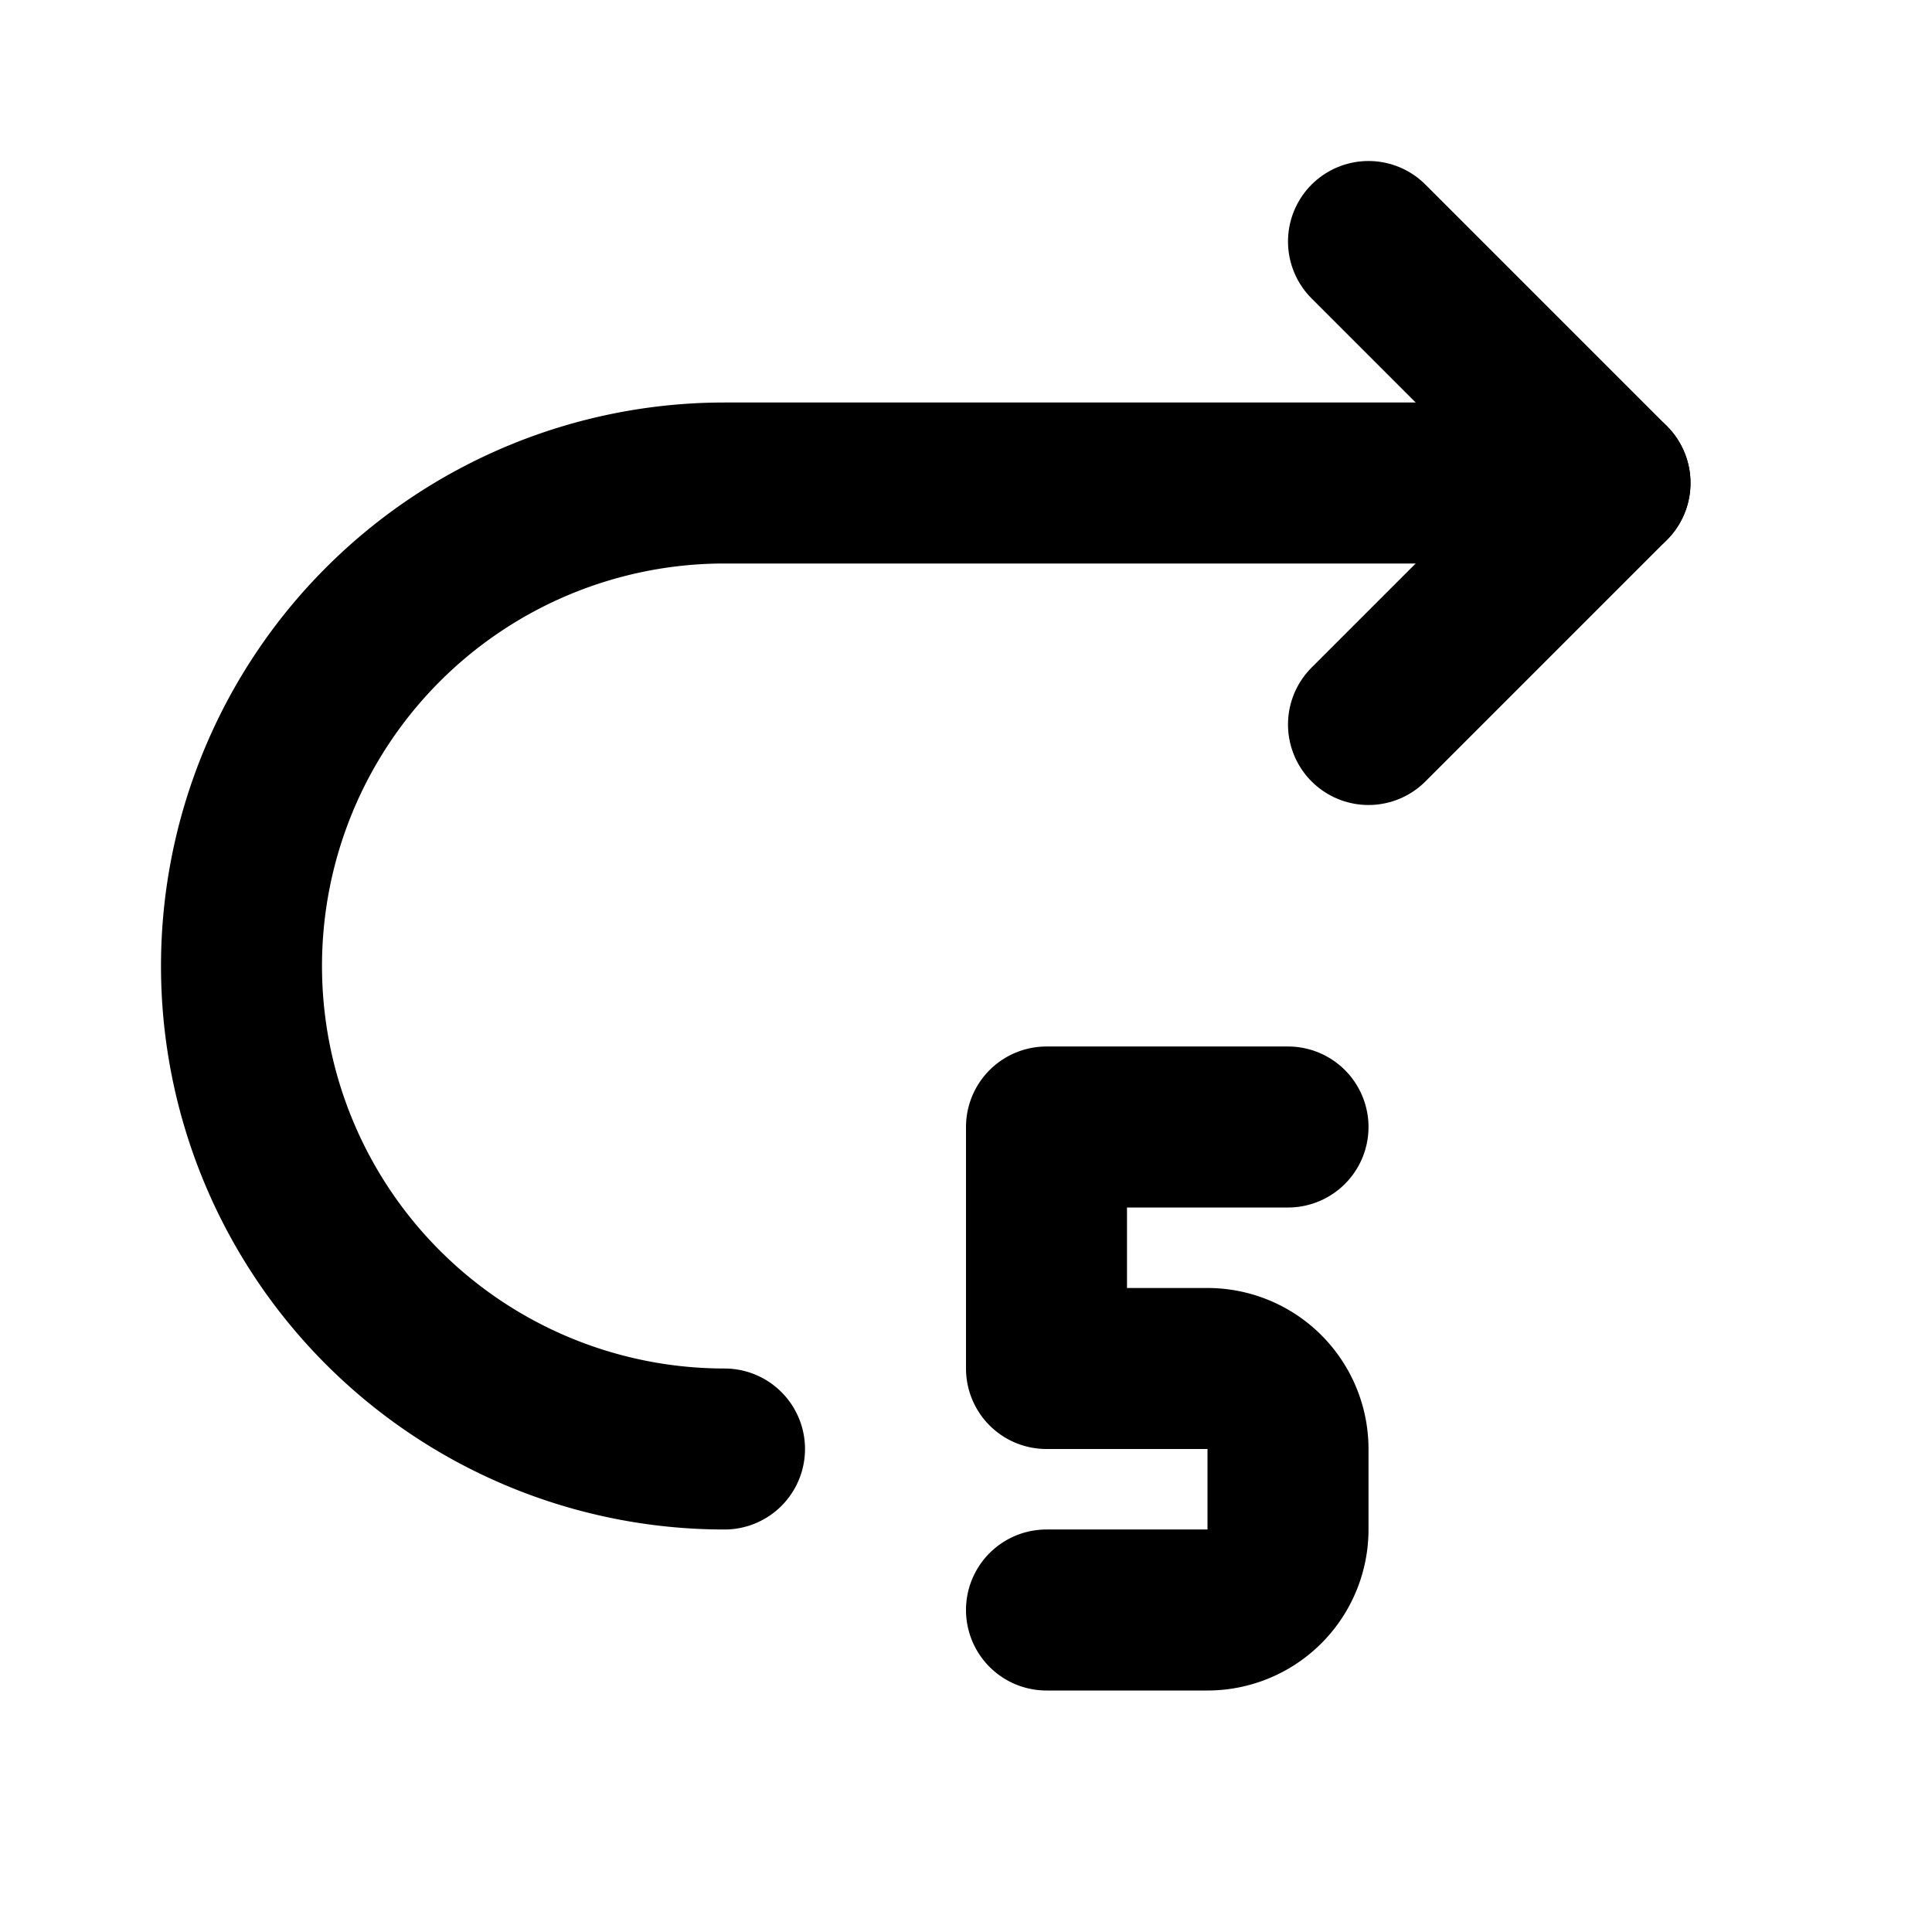
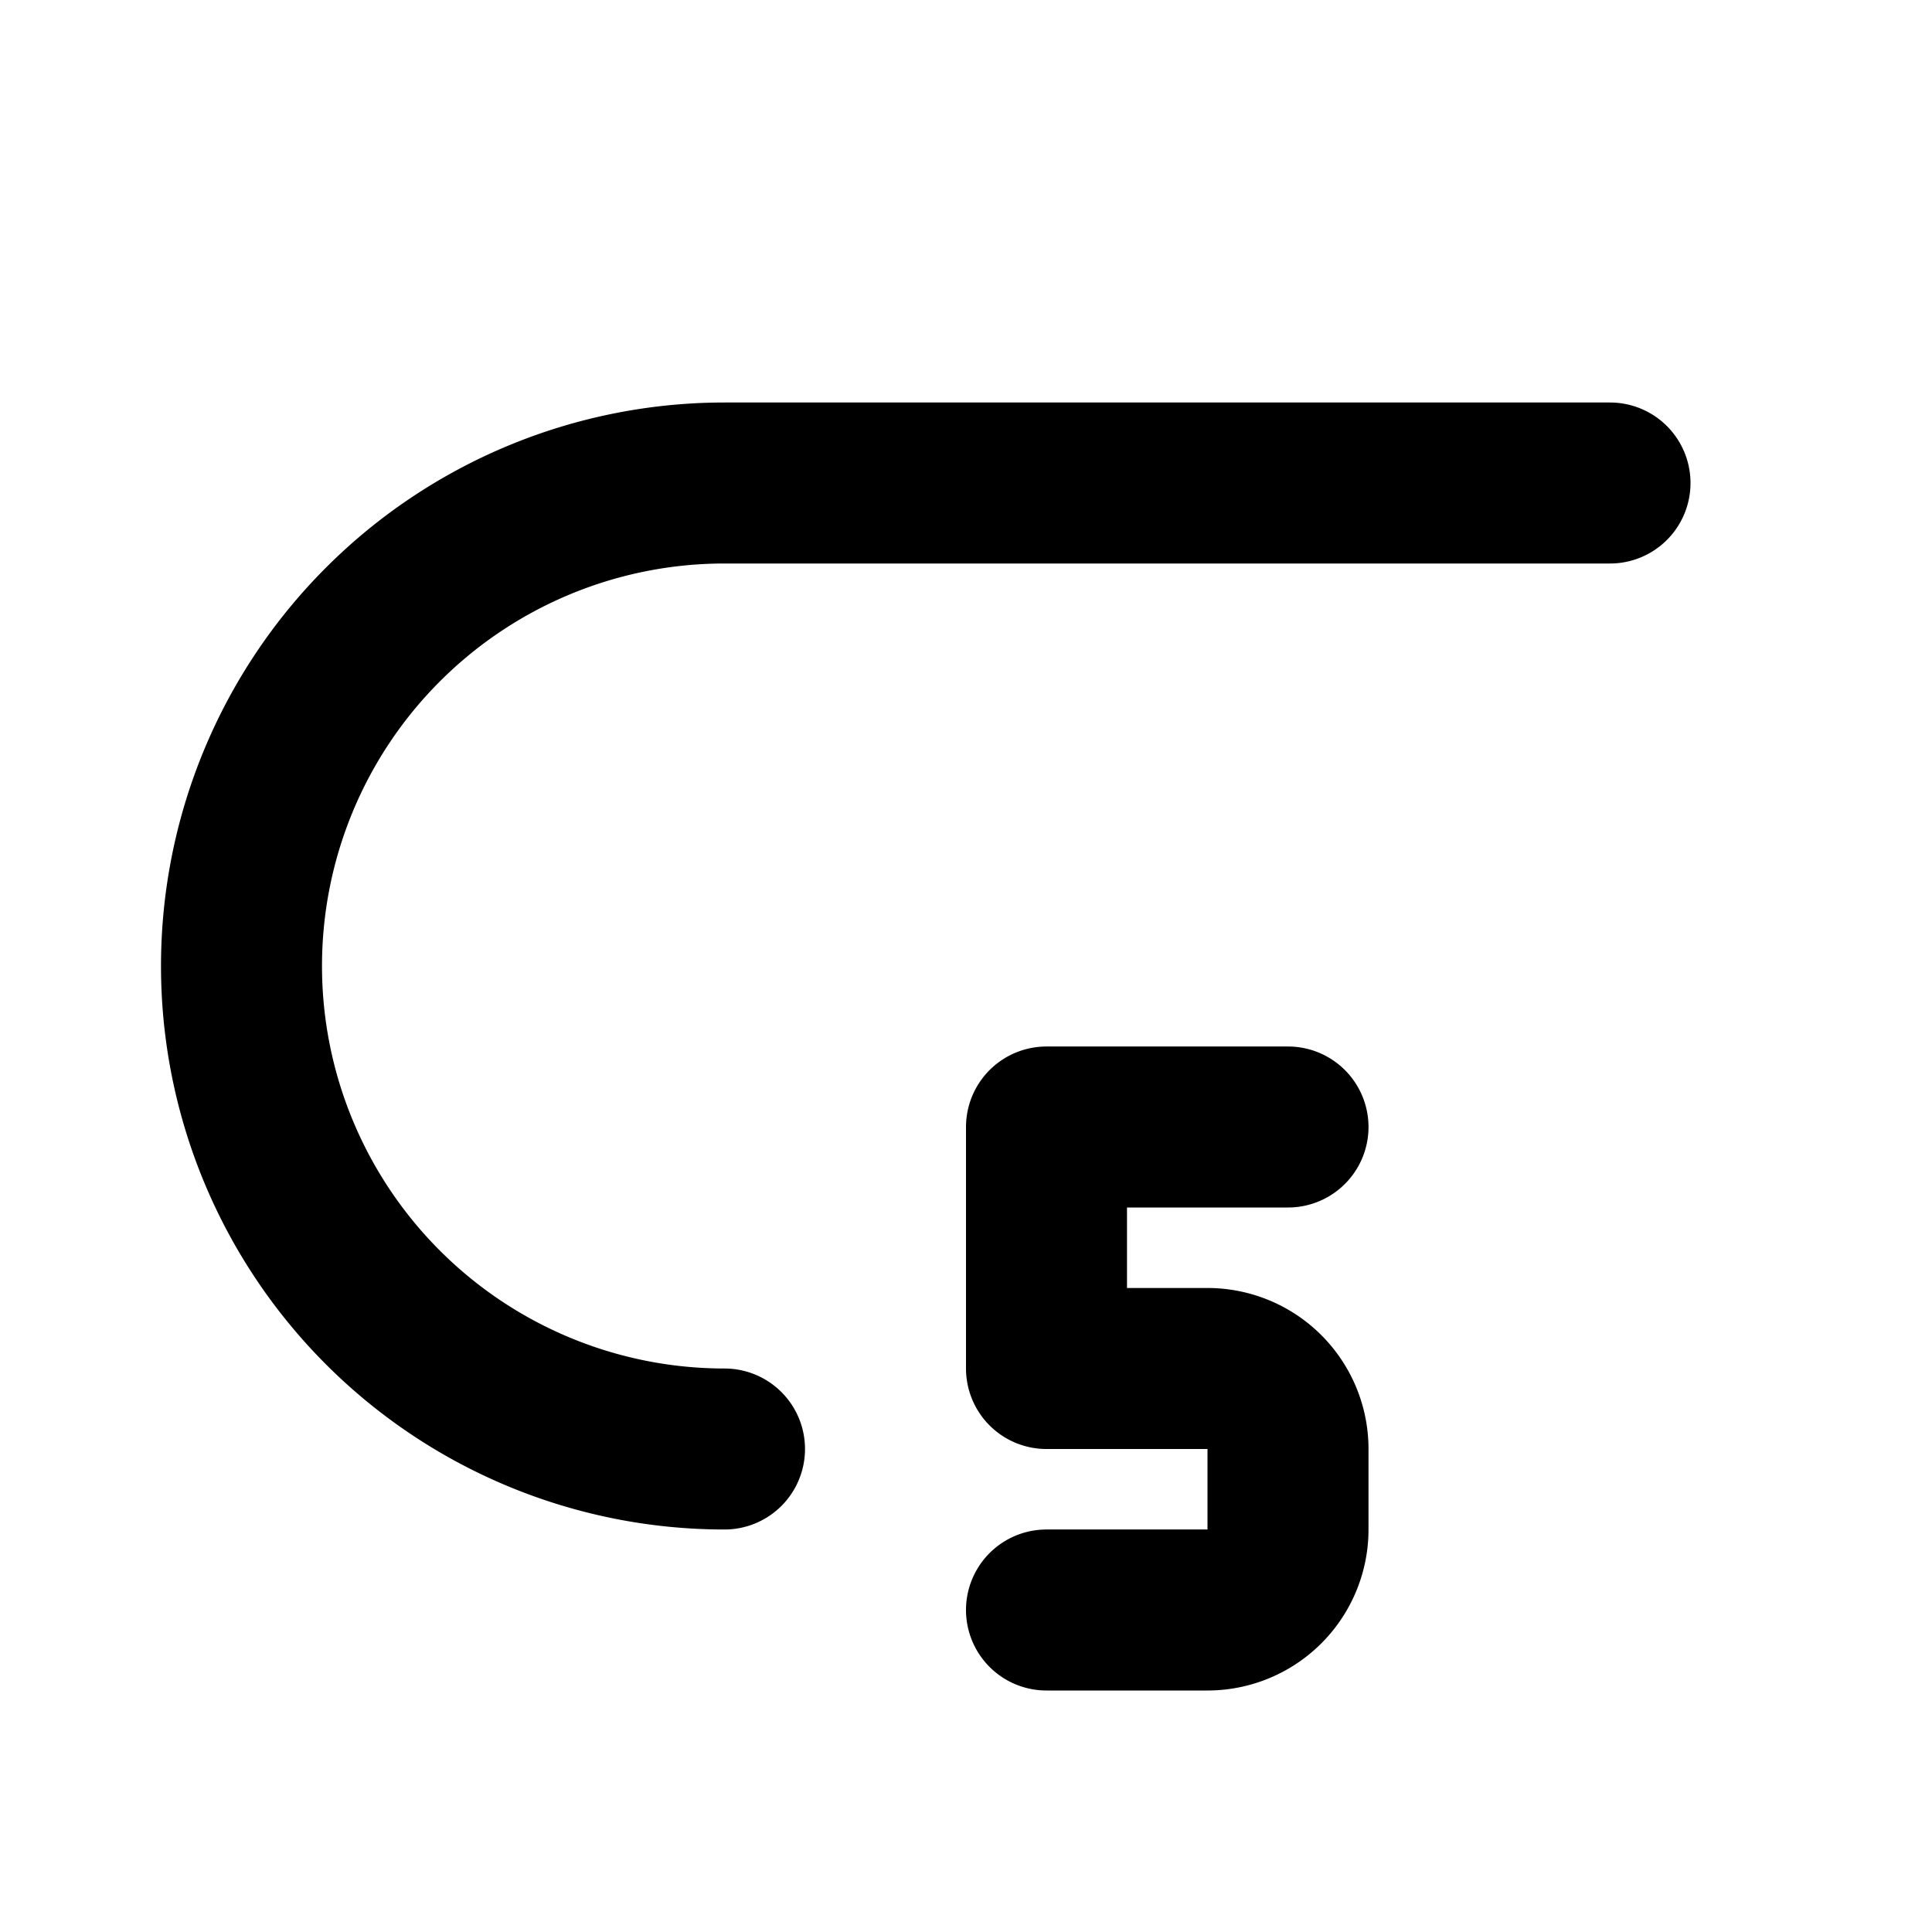
<svg xmlns="http://www.w3.org/2000/svg" width="800" height="800" viewBox="0 0 24 24">
  <g fill="none" stroke="currentColor" stroke-linecap="round" stroke-linejoin="round" stroke-width="2">
    <path d="M9 18A6 6 0 1 1 9 6h11m-7 14h2a1 1 0 0 0 1-1v-1a1 1 0 0 0-1-1h-2v-3h3" />
-     <path d="m17 9l3-3l-3-3" />
  </g>
</svg>